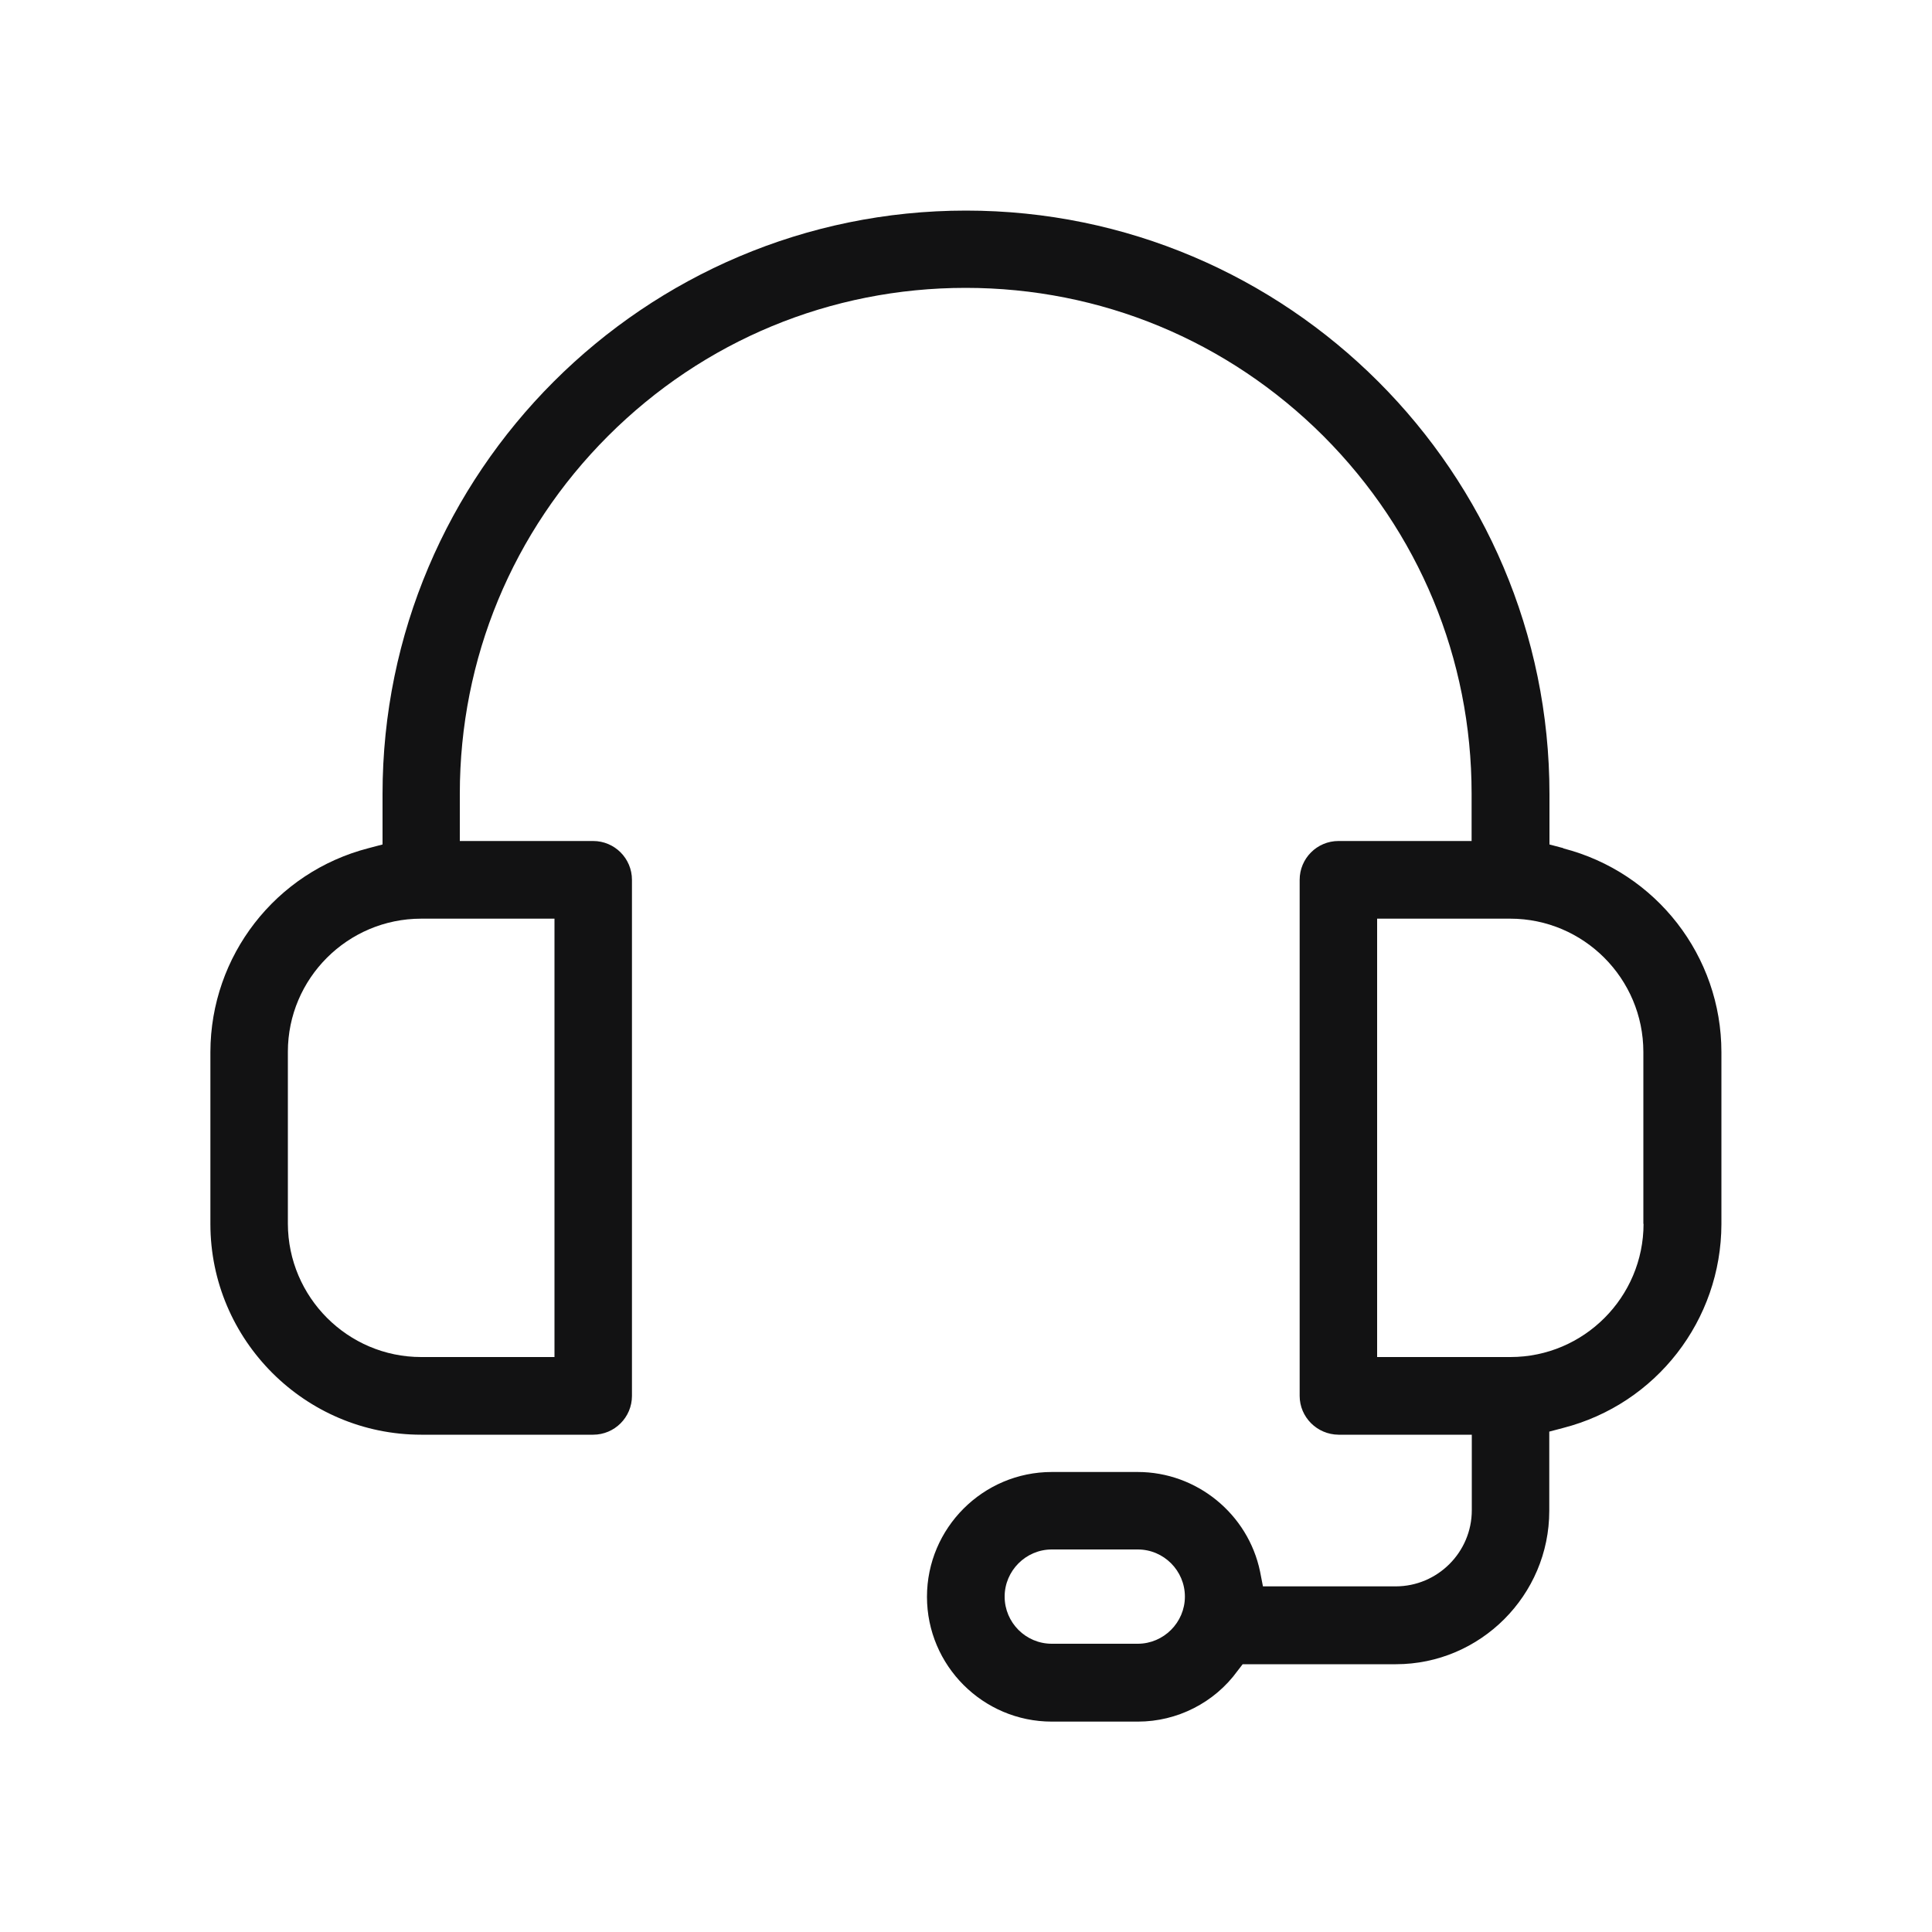
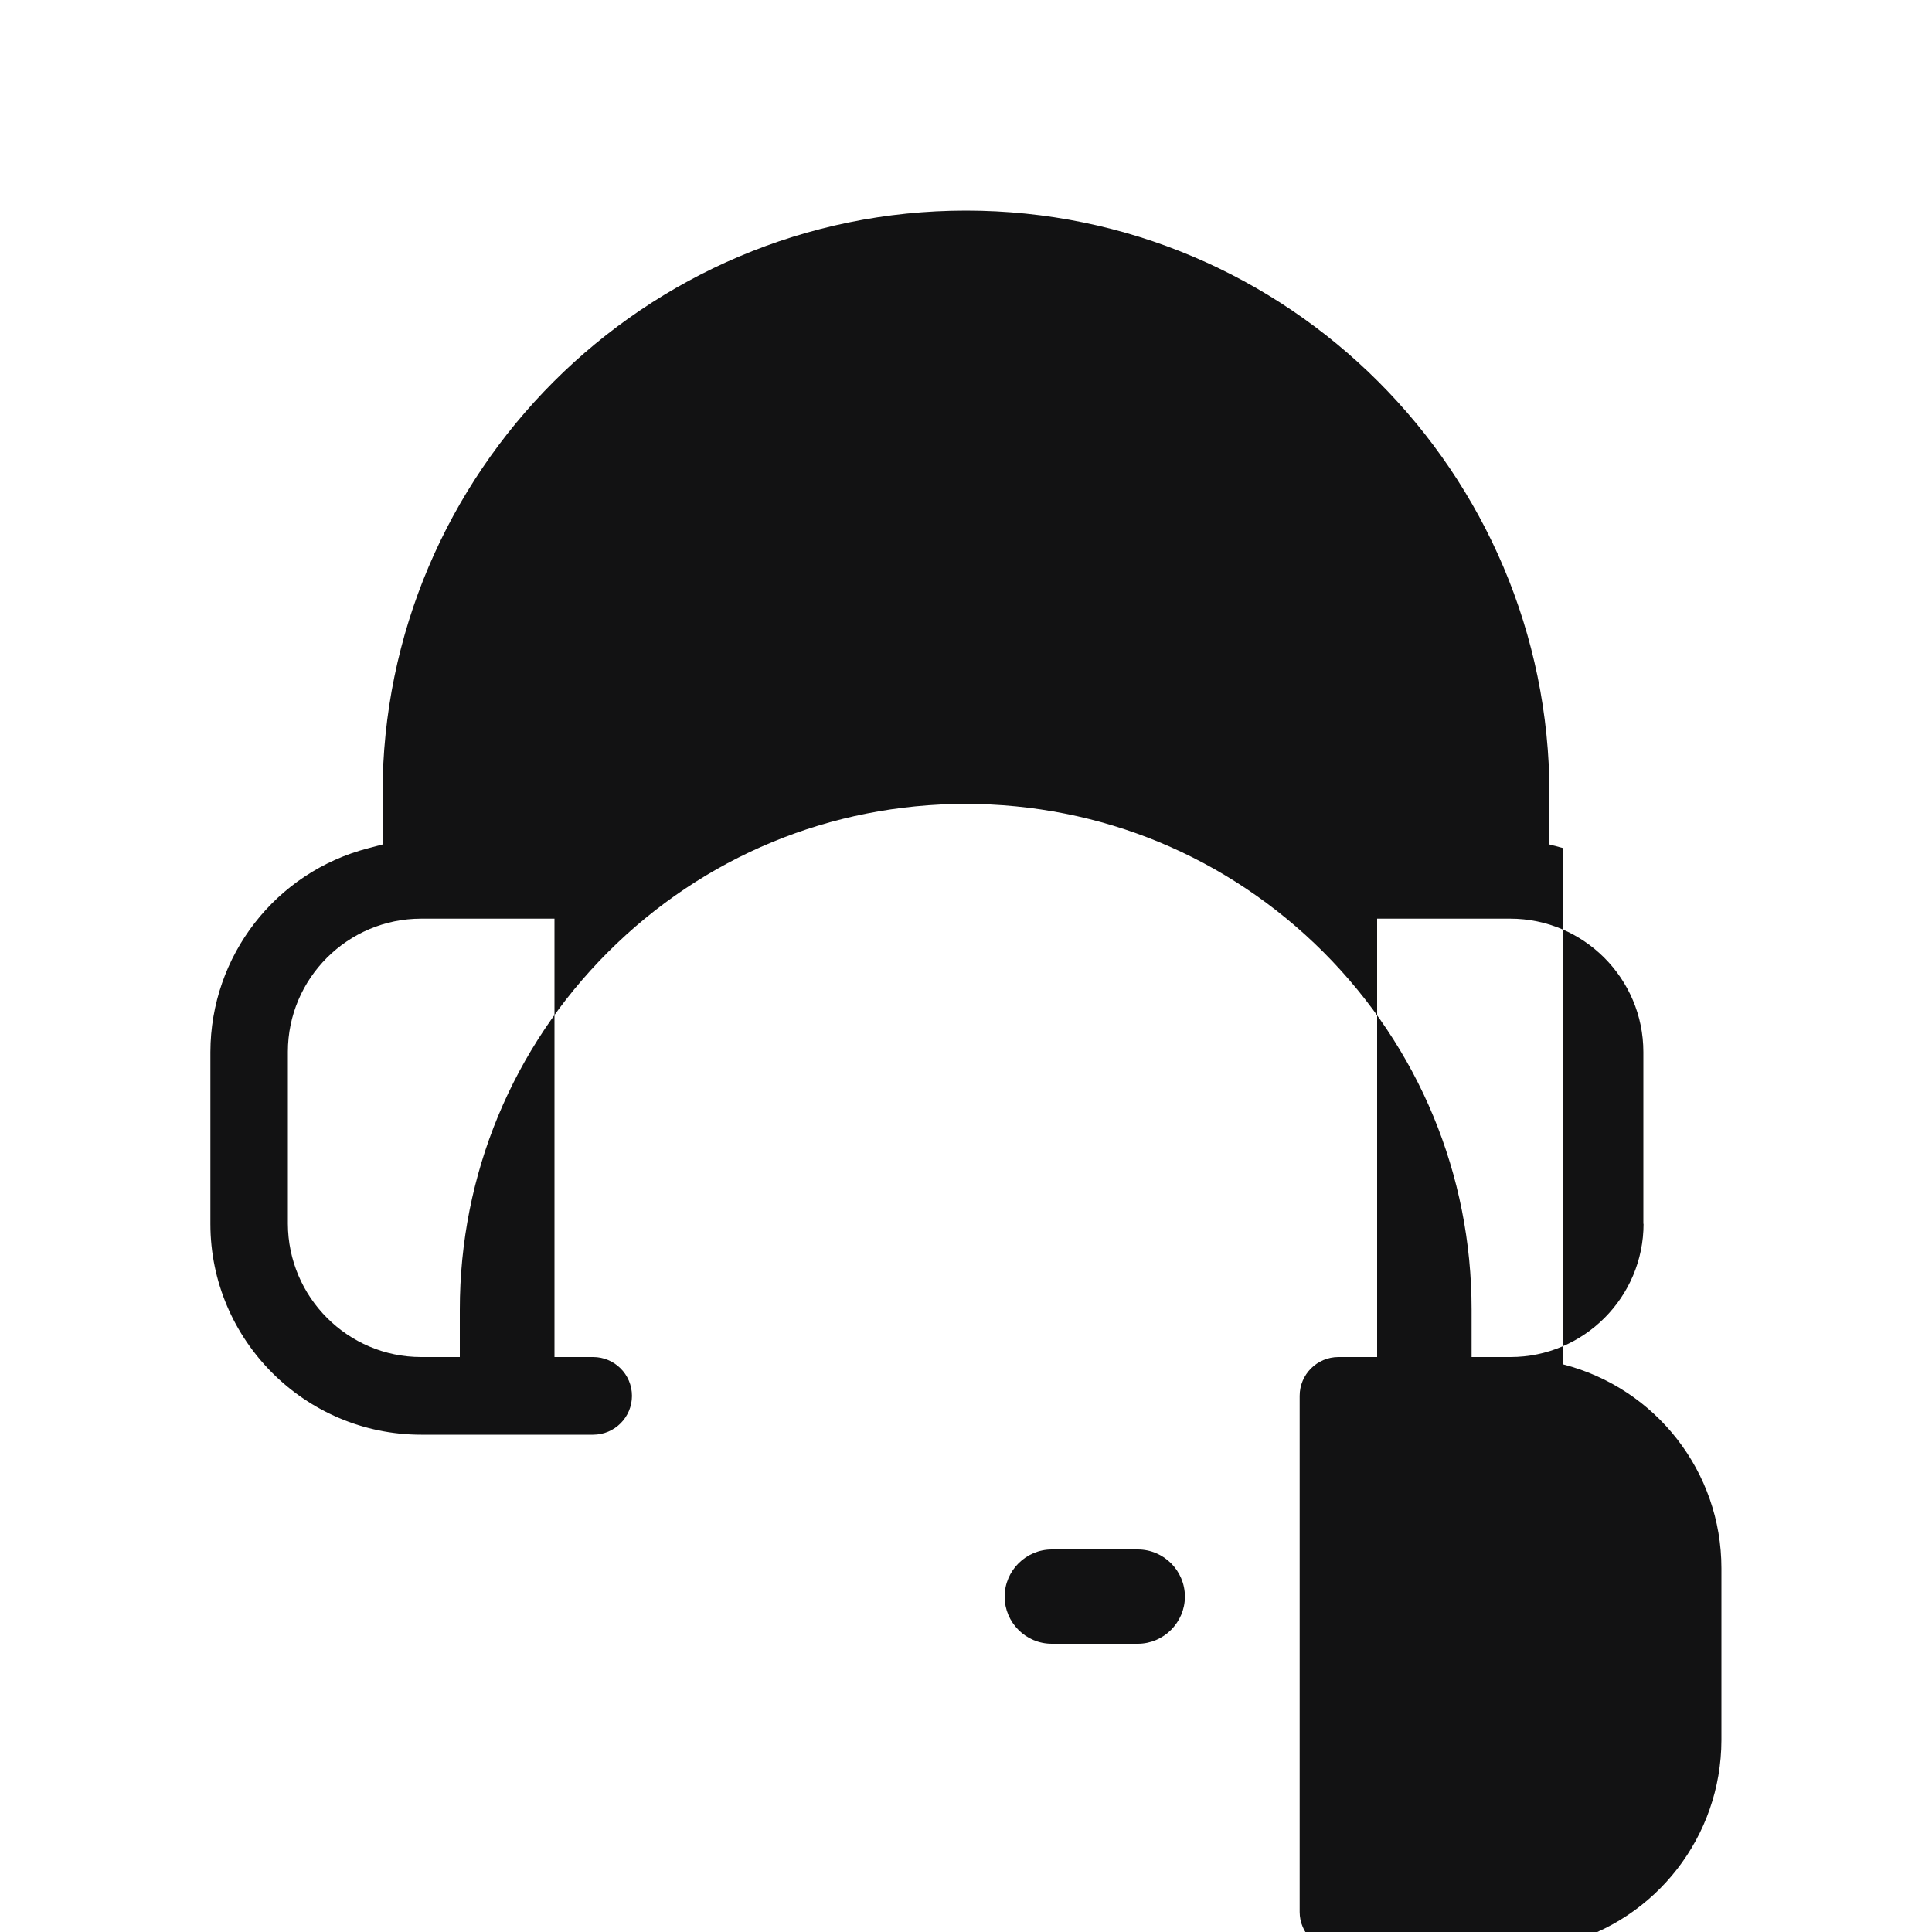
<svg xmlns="http://www.w3.org/2000/svg" viewBox="0 0 100 100" id="Pictos">
  <defs>
    <style>
      .cls-1 {
        fill: #121213;
      }
    </style>
  </defs>
-   <path d="M80.92,43.9h0l-.72-.19v-2.61c0-16.65-13.55-30.2-30.2-30.2s-30.2,13.55-30.2,30.2v2.61l-.72.19c-4.82,1.24-8.18,5.58-8.19,10.55v8.9c0,6.01,4.9,10.91,10.91,10.91h8.9c1.11,0,2.01-.9,2.01-2.01v-26.71c0-1.11-.9-2.01-2.01-2.01h-6.9v-2.45c0-6.99,2.73-13.57,7.67-18.51,4.94-4.94,11.52-7.67,18.51-7.67,7,0,13.57,2.73,18.52,7.67,4.94,4.95,7.67,11.52,7.67,18.51v2.45h-6.89c-1.11,0-2.01.9-2.01,2.01v26.71c0,1.1.9,2,2.01,2.01h6.9v3.91c0,2.17-1.77,3.94-3.94,3.94h-6.87l-.15-.77c-.62-2.98-3.28-5.15-6.33-5.15h-4.45c-3.56,0-6.46,2.9-6.46,6.46s2.9,6.46,6.46,6.46h4.46c2.03,0,3.96-.98,5.15-2.62l.27-.35h7.93c4.37,0,7.94-3.57,7.94-7.94v-4.1l.72-.19c4.82-1.24,8.18-5.58,8.19-10.55v-8.9c0-4.97-3.37-9.31-8.19-10.55ZM28.7,47.55v22.69h-6.9c-3.8,0-6.89-3.1-6.9-6.9v-8.9c0-3.8,3.1-6.89,6.9-6.89h6.9ZM58.89,85.08h-4.45c-1.35,0-2.44-1.1-2.44-2.44s1.1-2.44,2.44-2.44h4.45c1.35,0,2.44,1.1,2.44,2.44s-1.1,2.44-2.44,2.44ZM85.07,63.34c0,3.8-3.09,6.9-6.89,6.9h-6.9v-22.69s6.89,0,6.89,0c3.8,0,6.89,3.1,6.89,6.9v8.9Z" class="cls-1" />
+   <path d="M80.92,43.9h0l-.72-.19v-2.61c0-16.65-13.55-30.2-30.2-30.2s-30.2,13.55-30.2,30.2v2.61l-.72.19c-4.82,1.24-8.18,5.58-8.19,10.55v8.9c0,6.01,4.9,10.91,10.91,10.91h8.9c1.11,0,2.01-.9,2.01-2.01c0-1.11-.9-2.01-2.01-2.01h-6.9v-2.45c0-6.99,2.73-13.57,7.67-18.51,4.94-4.94,11.52-7.67,18.51-7.67,7,0,13.57,2.73,18.52,7.67,4.94,4.95,7.67,11.52,7.67,18.51v2.45h-6.89c-1.11,0-2.01.9-2.01,2.01v26.71c0,1.1.9,2,2.01,2.01h6.9v3.91c0,2.17-1.77,3.94-3.94,3.94h-6.87l-.15-.77c-.62-2.98-3.28-5.15-6.33-5.15h-4.45c-3.56,0-6.46,2.9-6.46,6.46s2.9,6.46,6.46,6.46h4.46c2.03,0,3.96-.98,5.15-2.62l.27-.35h7.93c4.37,0,7.94-3.57,7.94-7.94v-4.1l.72-.19c4.82-1.24,8.18-5.58,8.19-10.55v-8.9c0-4.97-3.37-9.31-8.19-10.55ZM28.7,47.55v22.69h-6.9c-3.8,0-6.89-3.1-6.9-6.9v-8.9c0-3.8,3.1-6.89,6.9-6.89h6.9ZM58.89,85.08h-4.45c-1.35,0-2.44-1.1-2.44-2.44s1.1-2.44,2.44-2.44h4.45c1.35,0,2.44,1.1,2.44,2.44s-1.1,2.44-2.44,2.44ZM85.07,63.34c0,3.8-3.09,6.9-6.89,6.9h-6.9v-22.69s6.89,0,6.89,0c3.8,0,6.89,3.1,6.89,6.9v8.9Z" class="cls-1" />
</svg>